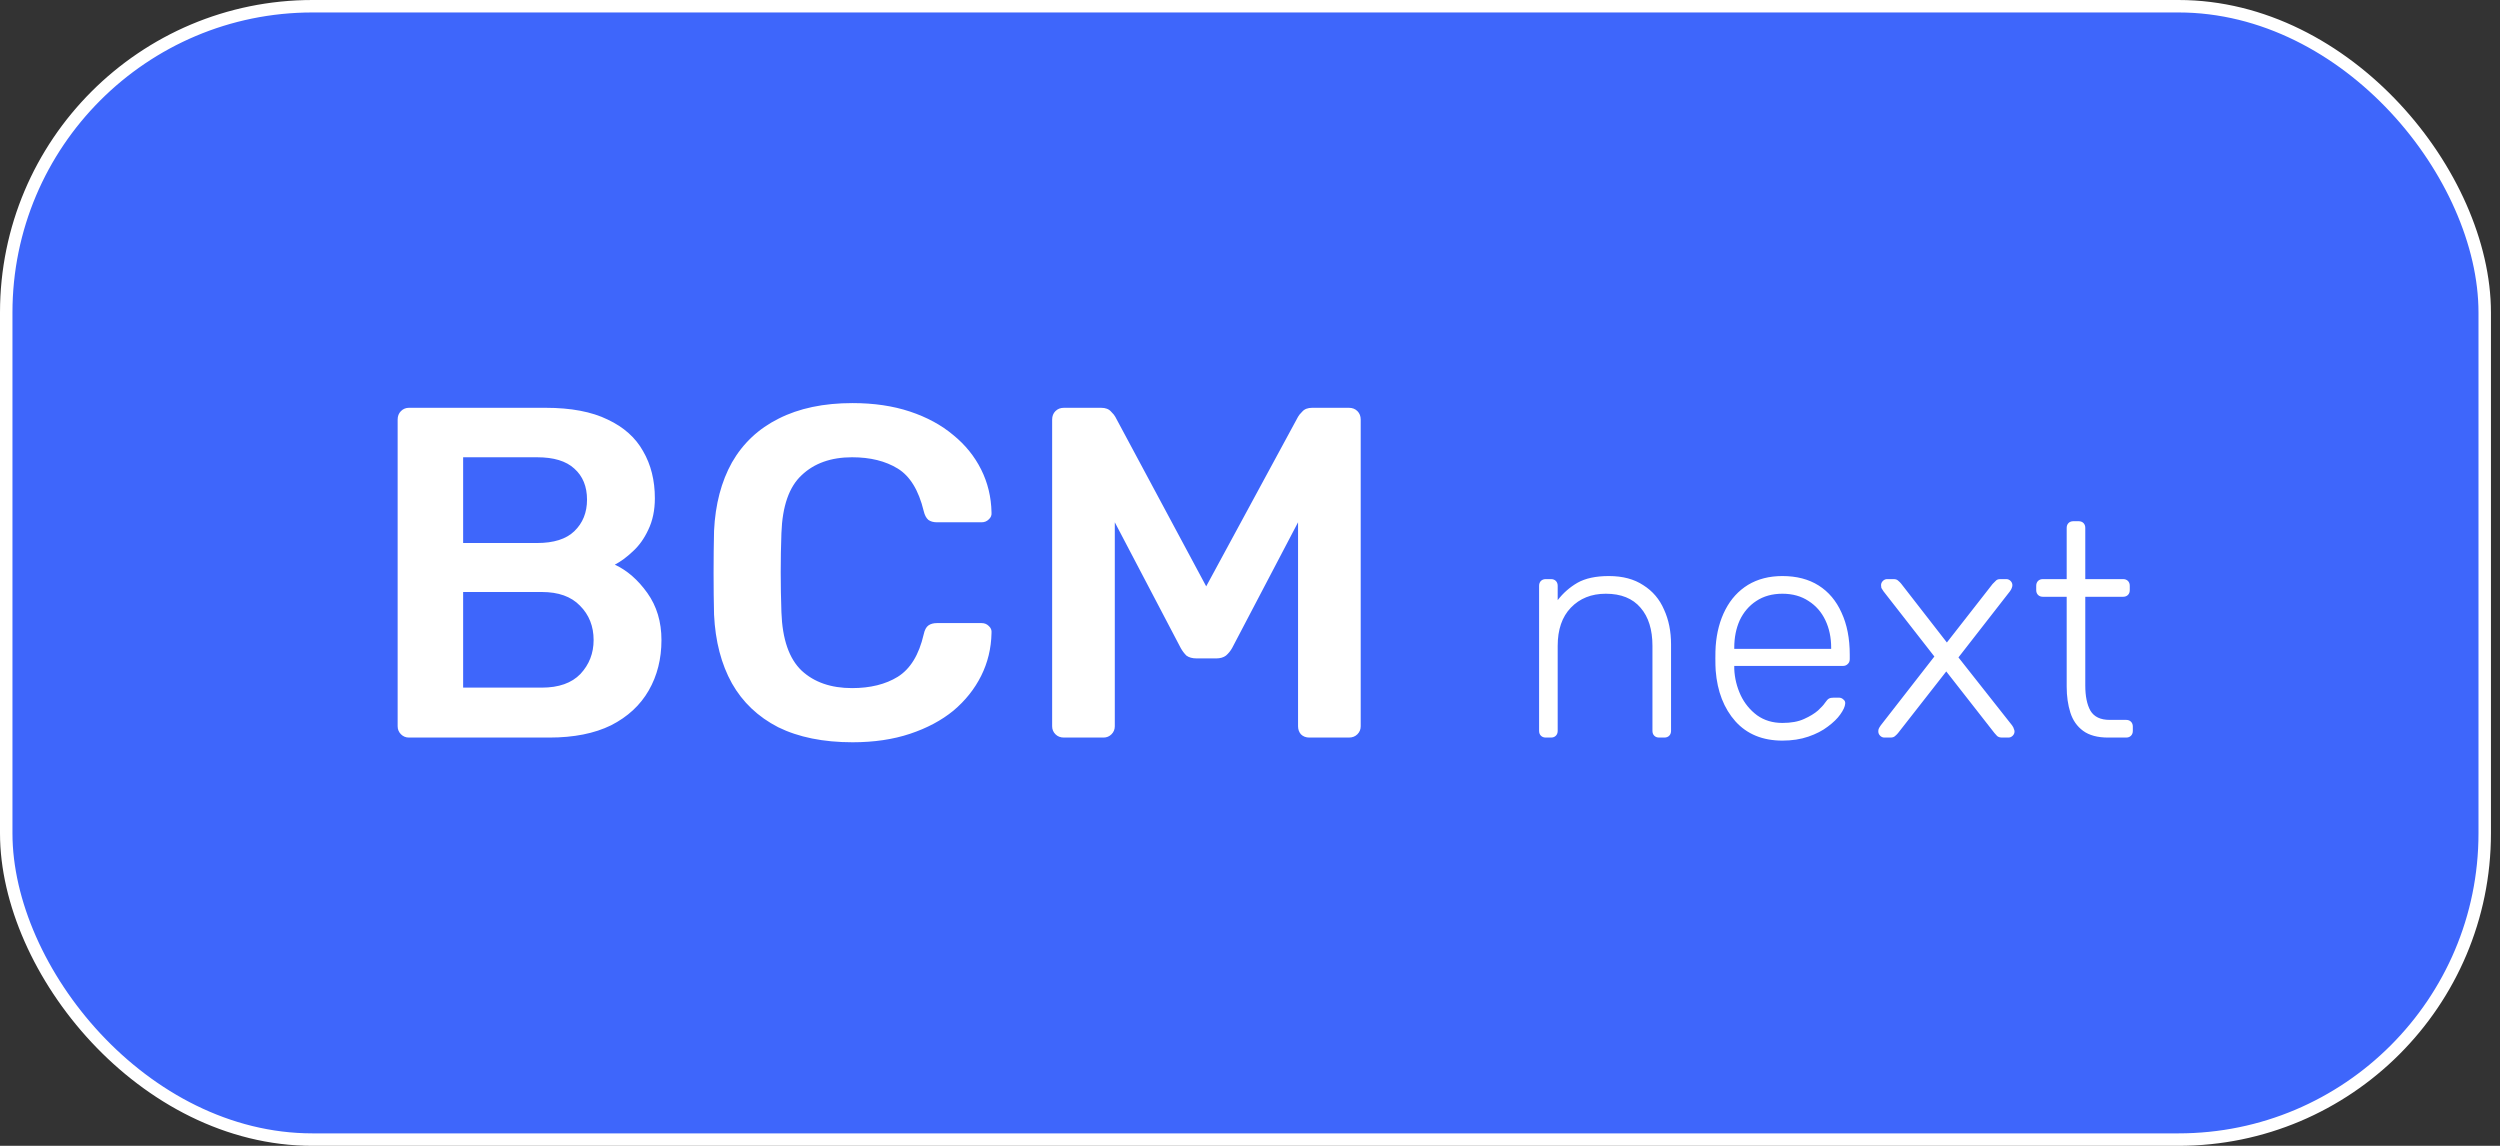
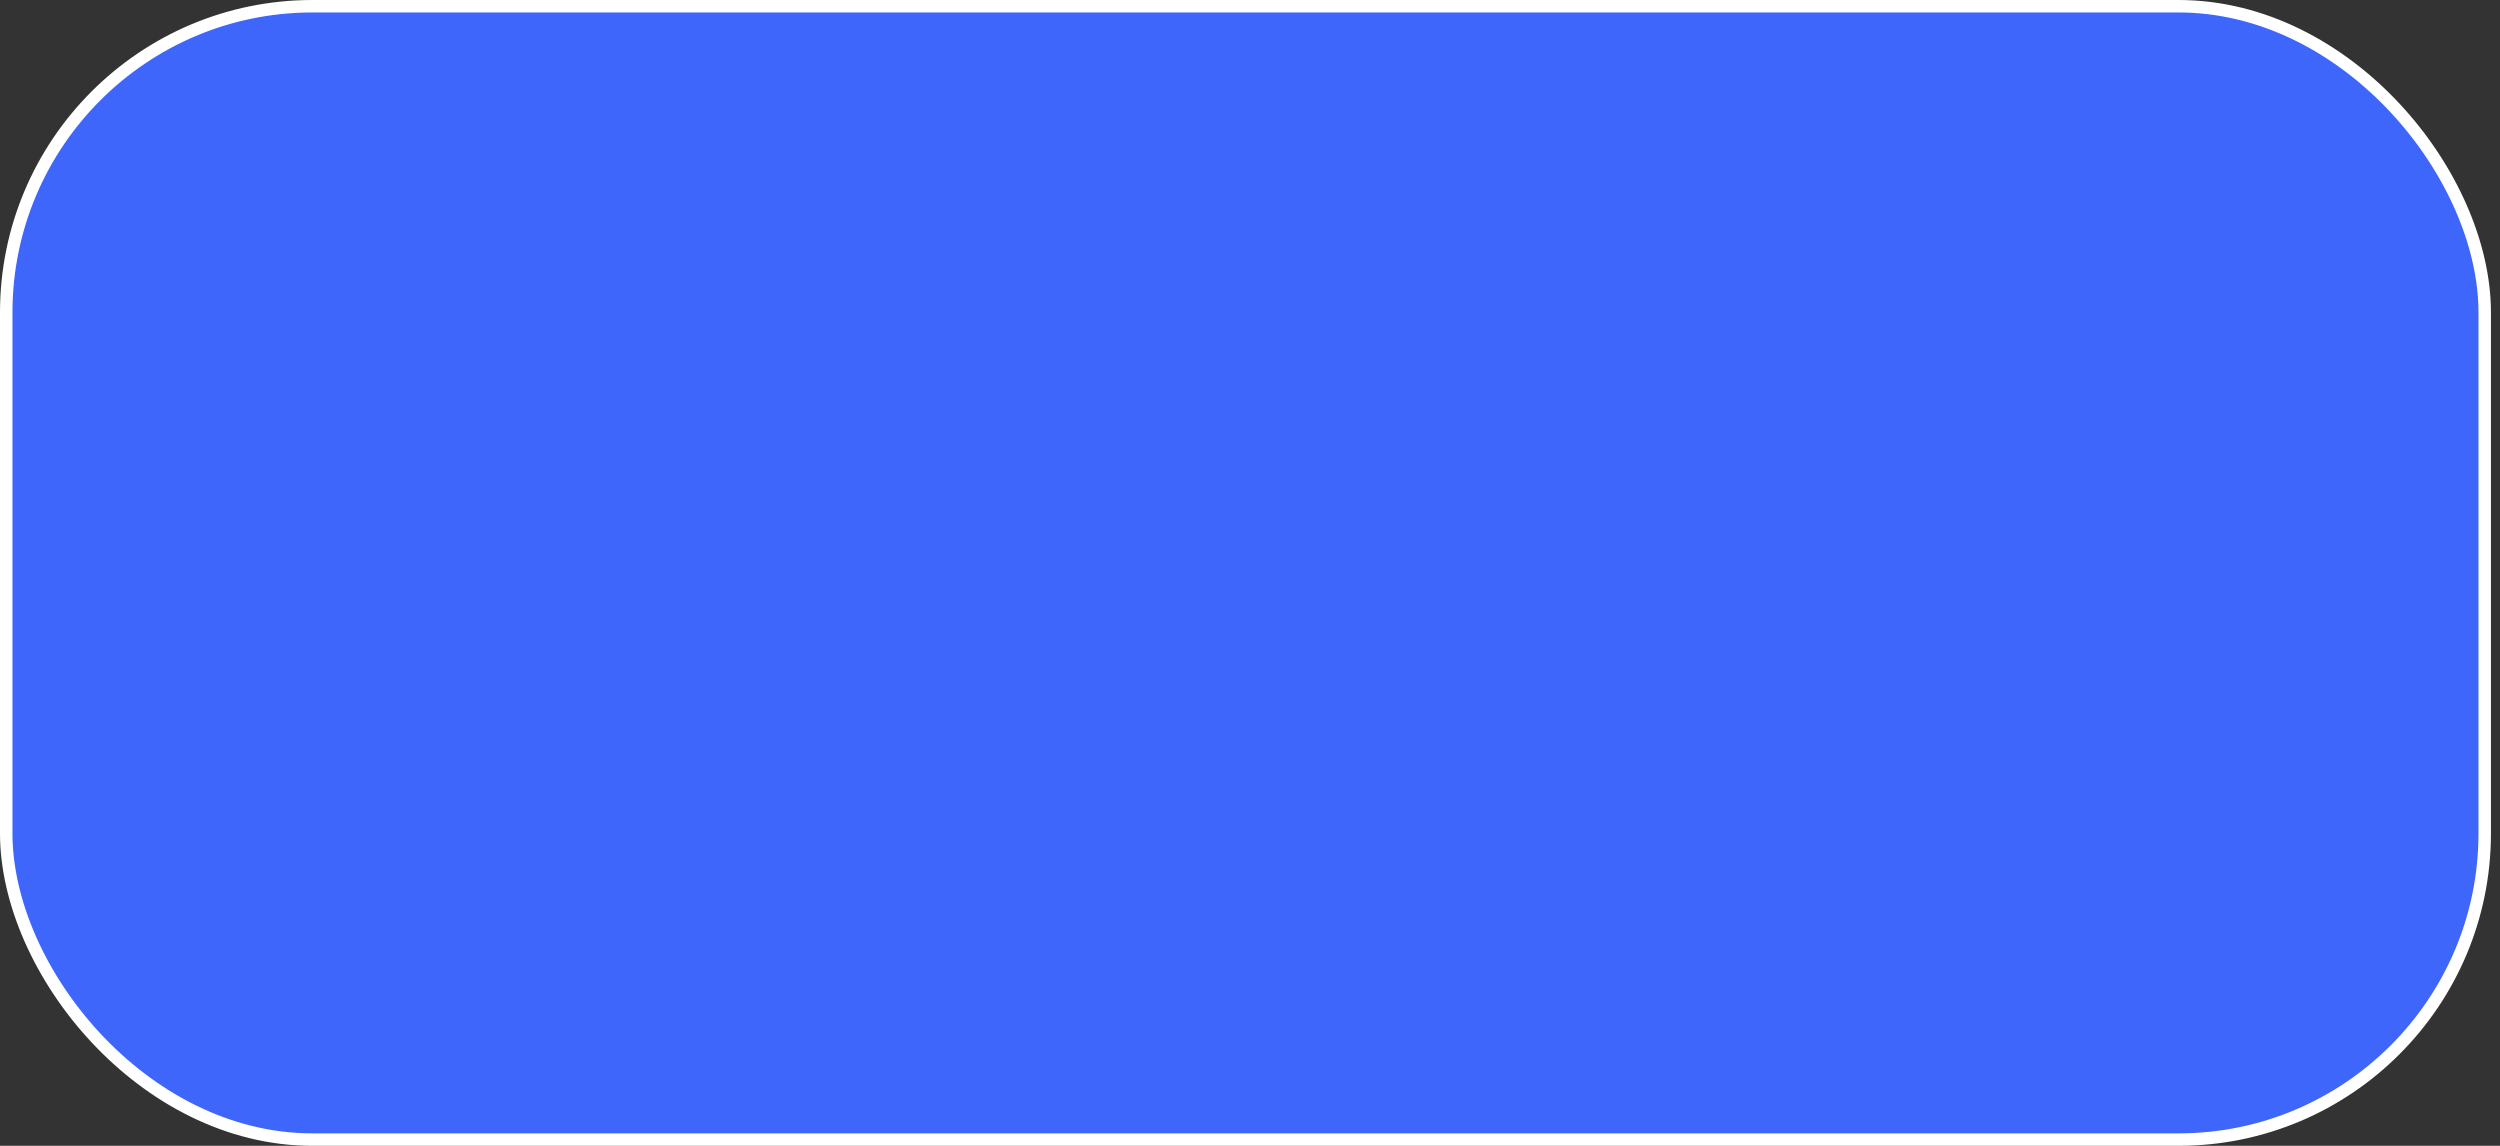
<svg xmlns="http://www.w3.org/2000/svg" width="240" height="110" viewBox="0 0 240 110" fill="none">
  <rect x="0" y="0" width="240" height="110" fill="#333333" stroke="none" />
  <rect x="0.598" y="0.598" width="237.935" height="108.804" rx="29.402" fill="#3E66FB" stroke="white" stroke-width="1.196" />
-   <path d="M39.26 70.806C38.958 70.806 38.702 70.701 38.491 70.49C38.28 70.278 38.174 70.022 38.174 69.721V40.28C38.174 39.948 38.28 39.677 38.491 39.466C38.702 39.255 38.958 39.149 39.26 39.149H52.375C54.817 39.149 56.807 39.526 58.344 40.28C59.882 41.004 61.012 42.014 61.736 43.31C62.49 44.606 62.867 46.114 62.867 47.832C62.867 48.978 62.656 49.988 62.233 50.862C61.842 51.706 61.344 52.4 60.741 52.943C60.168 53.485 59.595 53.907 59.023 54.209C60.198 54.752 61.239 55.656 62.143 56.922C63.047 58.189 63.5 59.696 63.5 61.445C63.5 63.254 63.093 64.867 62.279 66.284C61.465 67.701 60.259 68.816 58.661 69.63C57.063 70.414 55.088 70.806 52.736 70.806H39.26ZM44.461 66.012H52.013C53.641 66.012 54.877 65.575 55.721 64.701C56.565 63.796 56.987 62.711 56.987 61.445C56.987 60.118 56.55 59.018 55.676 58.143C54.832 57.269 53.611 56.832 52.013 56.832H44.461V66.012ZM44.461 52.129H51.561C53.158 52.129 54.349 51.752 55.133 50.998C55.947 50.214 56.354 49.204 56.354 47.968C56.354 46.702 55.947 45.707 55.133 44.983C54.349 44.26 53.158 43.898 51.561 43.898H44.461V52.129ZM81.845 71.258C79.041 71.258 76.659 70.776 74.7 69.811C72.77 68.816 71.293 67.414 70.268 65.605C69.243 63.766 68.67 61.565 68.549 59.003C68.519 57.767 68.504 56.44 68.504 55.023C68.504 53.606 68.519 52.249 68.549 50.953C68.67 48.42 69.243 46.234 70.268 44.395C71.323 42.556 72.815 41.154 74.745 40.19C76.704 39.194 79.071 38.697 81.845 38.697C83.895 38.697 85.734 38.968 87.362 39.511C88.99 40.054 90.377 40.807 91.523 41.772C92.669 42.707 93.558 43.807 94.191 45.074C94.824 46.34 95.156 47.712 95.186 49.189C95.216 49.46 95.126 49.687 94.915 49.867C94.734 50.048 94.508 50.139 94.236 50.139H89.94C89.608 50.139 89.337 50.063 89.126 49.913C88.915 49.732 88.764 49.445 88.674 49.053C88.191 47.063 87.362 45.707 86.186 44.983C85.011 44.26 83.548 43.898 81.8 43.898C79.78 43.898 78.167 44.471 76.961 45.616C75.755 46.732 75.107 48.586 75.016 51.179C74.926 53.651 74.926 56.184 75.016 58.776C75.107 61.369 75.755 63.239 76.961 64.384C78.167 65.5 79.78 66.058 81.8 66.058C83.548 66.058 85.011 65.696 86.186 64.972C87.392 64.218 88.222 62.862 88.674 60.902C88.764 60.48 88.915 60.194 89.126 60.043C89.337 59.892 89.608 59.817 89.94 59.817H94.236C94.508 59.817 94.734 59.907 94.915 60.088C95.126 60.269 95.216 60.495 95.186 60.766C95.156 62.244 94.824 63.615 94.191 64.882C93.558 66.148 92.669 67.263 91.523 68.228C90.377 69.163 88.99 69.901 87.362 70.444C85.734 70.987 83.895 71.258 81.845 71.258ZM102.137 70.806C101.805 70.806 101.534 70.701 101.323 70.49C101.112 70.278 101.006 70.022 101.006 69.721V40.28C101.006 39.948 101.112 39.677 101.323 39.466C101.534 39.255 101.805 39.149 102.137 39.149H105.71C106.132 39.149 106.448 39.27 106.659 39.511C106.87 39.722 107.006 39.888 107.066 40.009L115.795 56.289L124.613 40.009C124.674 39.888 124.809 39.722 125.02 39.511C125.231 39.27 125.548 39.149 125.97 39.149H129.497C129.829 39.149 130.1 39.255 130.311 39.466C130.522 39.677 130.628 39.948 130.628 40.28V69.721C130.628 70.022 130.522 70.278 130.311 70.49C130.1 70.701 129.829 70.806 129.497 70.806H125.699C125.367 70.806 125.096 70.701 124.885 70.49C124.704 70.278 124.613 70.022 124.613 69.721V50.139L118.282 62.214C118.131 62.485 117.935 62.726 117.694 62.937C117.453 63.118 117.136 63.208 116.744 63.208H114.89C114.468 63.208 114.136 63.118 113.895 62.937C113.684 62.726 113.503 62.485 113.352 62.214L107.021 50.139V69.721C107.021 70.022 106.916 70.278 106.705 70.49C106.494 70.701 106.237 70.806 105.936 70.806H102.137ZM148.397 70.806C148.202 70.806 148.046 70.748 147.929 70.63C147.812 70.513 147.753 70.358 147.753 70.162V56.238C147.753 56.043 147.812 55.887 147.929 55.77C148.046 55.653 148.202 55.594 148.397 55.594H148.894C149.089 55.594 149.245 55.653 149.362 55.77C149.479 55.887 149.538 56.043 149.538 56.238V57.613C150.064 56.93 150.698 56.374 151.439 55.945C152.2 55.516 153.204 55.301 154.452 55.301C155.778 55.301 156.88 55.594 157.758 56.179C158.655 56.745 159.318 57.525 159.747 58.52C160.196 59.495 160.42 60.606 160.42 61.854V70.162C160.42 70.358 160.361 70.513 160.244 70.63C160.127 70.748 159.971 70.806 159.776 70.806H159.279C159.084 70.806 158.928 70.748 158.811 70.63C158.694 70.513 158.635 70.358 158.635 70.162V62.001C158.635 60.441 158.255 59.221 157.495 58.344C156.734 57.447 155.622 56.998 154.16 56.998C152.775 56.998 151.654 57.447 150.795 58.344C149.957 59.221 149.538 60.441 149.538 62.001V70.162C149.538 70.358 149.479 70.513 149.362 70.63C149.245 70.748 149.089 70.806 148.894 70.806H148.397ZM171.111 71.099C169.22 71.099 167.718 70.484 166.606 69.256C165.495 68.007 164.861 66.379 164.705 64.37C164.685 64.078 164.675 63.688 164.675 63.2C164.675 62.712 164.685 62.322 164.705 62.03C164.802 60.704 165.114 59.534 165.641 58.52C166.167 57.505 166.889 56.715 167.806 56.15C168.742 55.584 169.844 55.301 171.111 55.301C172.476 55.301 173.637 55.604 174.592 56.208C175.548 56.813 176.279 57.681 176.786 58.812C177.313 59.943 177.576 61.289 177.576 62.849V63.288C177.576 63.483 177.508 63.639 177.372 63.756C177.255 63.873 177.099 63.931 176.904 63.931H166.489C166.489 63.931 166.489 63.97 166.489 64.048C166.489 64.126 166.489 64.185 166.489 64.224C166.528 65.102 166.733 65.94 167.104 66.74C167.474 67.52 168.001 68.163 168.683 68.671C169.366 69.158 170.175 69.402 171.111 69.402C171.95 69.402 172.642 69.275 173.188 69.022C173.754 68.768 174.202 68.495 174.534 68.202C174.866 67.89 175.08 67.656 175.178 67.5C175.353 67.247 175.49 67.1 175.587 67.061C175.685 67.003 175.841 66.974 176.055 66.974H176.523C176.699 66.974 176.845 67.032 176.962 67.149C177.099 67.247 177.157 67.383 177.138 67.559C177.118 67.832 176.962 68.173 176.669 68.583C176.396 68.973 175.997 69.363 175.47 69.753C174.963 70.143 174.339 70.465 173.598 70.718C172.857 70.972 172.028 71.099 171.111 71.099ZM166.489 62.293H175.792V62.176C175.792 61.201 175.607 60.323 175.236 59.543C174.866 58.763 174.329 58.149 173.627 57.7C172.925 57.232 172.086 56.998 171.111 56.998C170.136 56.998 169.298 57.232 168.595 57.7C167.913 58.149 167.386 58.763 167.016 59.543C166.665 60.323 166.489 61.201 166.489 62.176V62.293ZM180.903 70.806C180.747 70.806 180.61 70.748 180.493 70.63C180.376 70.513 180.318 70.377 180.318 70.221C180.318 70.143 180.327 70.065 180.347 69.987C180.386 69.889 180.454 69.772 180.552 69.636L185.7 63.025L180.815 56.764C180.718 56.628 180.649 56.52 180.61 56.442C180.591 56.345 180.581 56.257 180.581 56.179C180.581 56.023 180.64 55.887 180.757 55.77C180.874 55.653 181.01 55.594 181.166 55.594H181.78C181.975 55.594 182.122 55.643 182.219 55.74C182.336 55.838 182.434 55.935 182.512 56.033L186.9 61.679L191.288 56.062C191.385 55.965 191.483 55.867 191.58 55.77C191.678 55.653 191.824 55.594 192.019 55.594H192.604C192.76 55.594 192.897 55.653 193.014 55.77C193.131 55.887 193.189 56.023 193.189 56.179C193.189 56.257 193.17 56.345 193.131 56.442C193.111 56.52 193.053 56.628 192.955 56.764L188.011 63.112L193.16 69.636C193.258 69.772 193.316 69.889 193.336 69.987C193.375 70.065 193.394 70.143 193.394 70.221C193.394 70.377 193.336 70.513 193.219 70.63C193.102 70.748 192.965 70.806 192.809 70.806H192.195C192 70.806 191.844 70.757 191.727 70.66C191.629 70.562 191.541 70.465 191.463 70.367L186.841 64.458L182.219 70.367C182.141 70.465 182.044 70.562 181.927 70.66C181.829 70.757 181.683 70.806 181.488 70.806H180.903ZM202.381 70.806C201.367 70.806 200.567 70.591 199.982 70.162C199.397 69.733 198.988 69.148 198.754 68.407C198.52 67.666 198.402 66.837 198.402 65.921V57.291H196.121C195.926 57.291 195.77 57.232 195.653 57.115C195.536 56.998 195.477 56.842 195.477 56.647V56.238C195.477 56.043 195.536 55.887 195.653 55.77C195.77 55.653 195.926 55.594 196.121 55.594H198.402V50.679C198.402 50.484 198.461 50.328 198.578 50.211C198.695 50.094 198.851 50.036 199.046 50.036H199.543C199.738 50.036 199.894 50.094 200.011 50.211C200.128 50.328 200.187 50.484 200.187 50.679V55.594H203.814C204.009 55.594 204.165 55.653 204.282 55.77C204.4 55.887 204.458 56.043 204.458 56.238V56.647C204.458 56.842 204.4 56.998 204.282 57.115C204.165 57.232 204.009 57.291 203.814 57.291H200.187V65.804C200.187 66.837 200.353 67.647 200.684 68.232C201.035 68.817 201.65 69.109 202.527 69.109H204.107C204.302 69.109 204.458 69.168 204.575 69.285C204.692 69.402 204.751 69.558 204.751 69.753V70.162C204.751 70.358 204.692 70.513 204.575 70.63C204.458 70.748 204.302 70.806 204.107 70.806H202.381Z" fill="white" />
</svg>